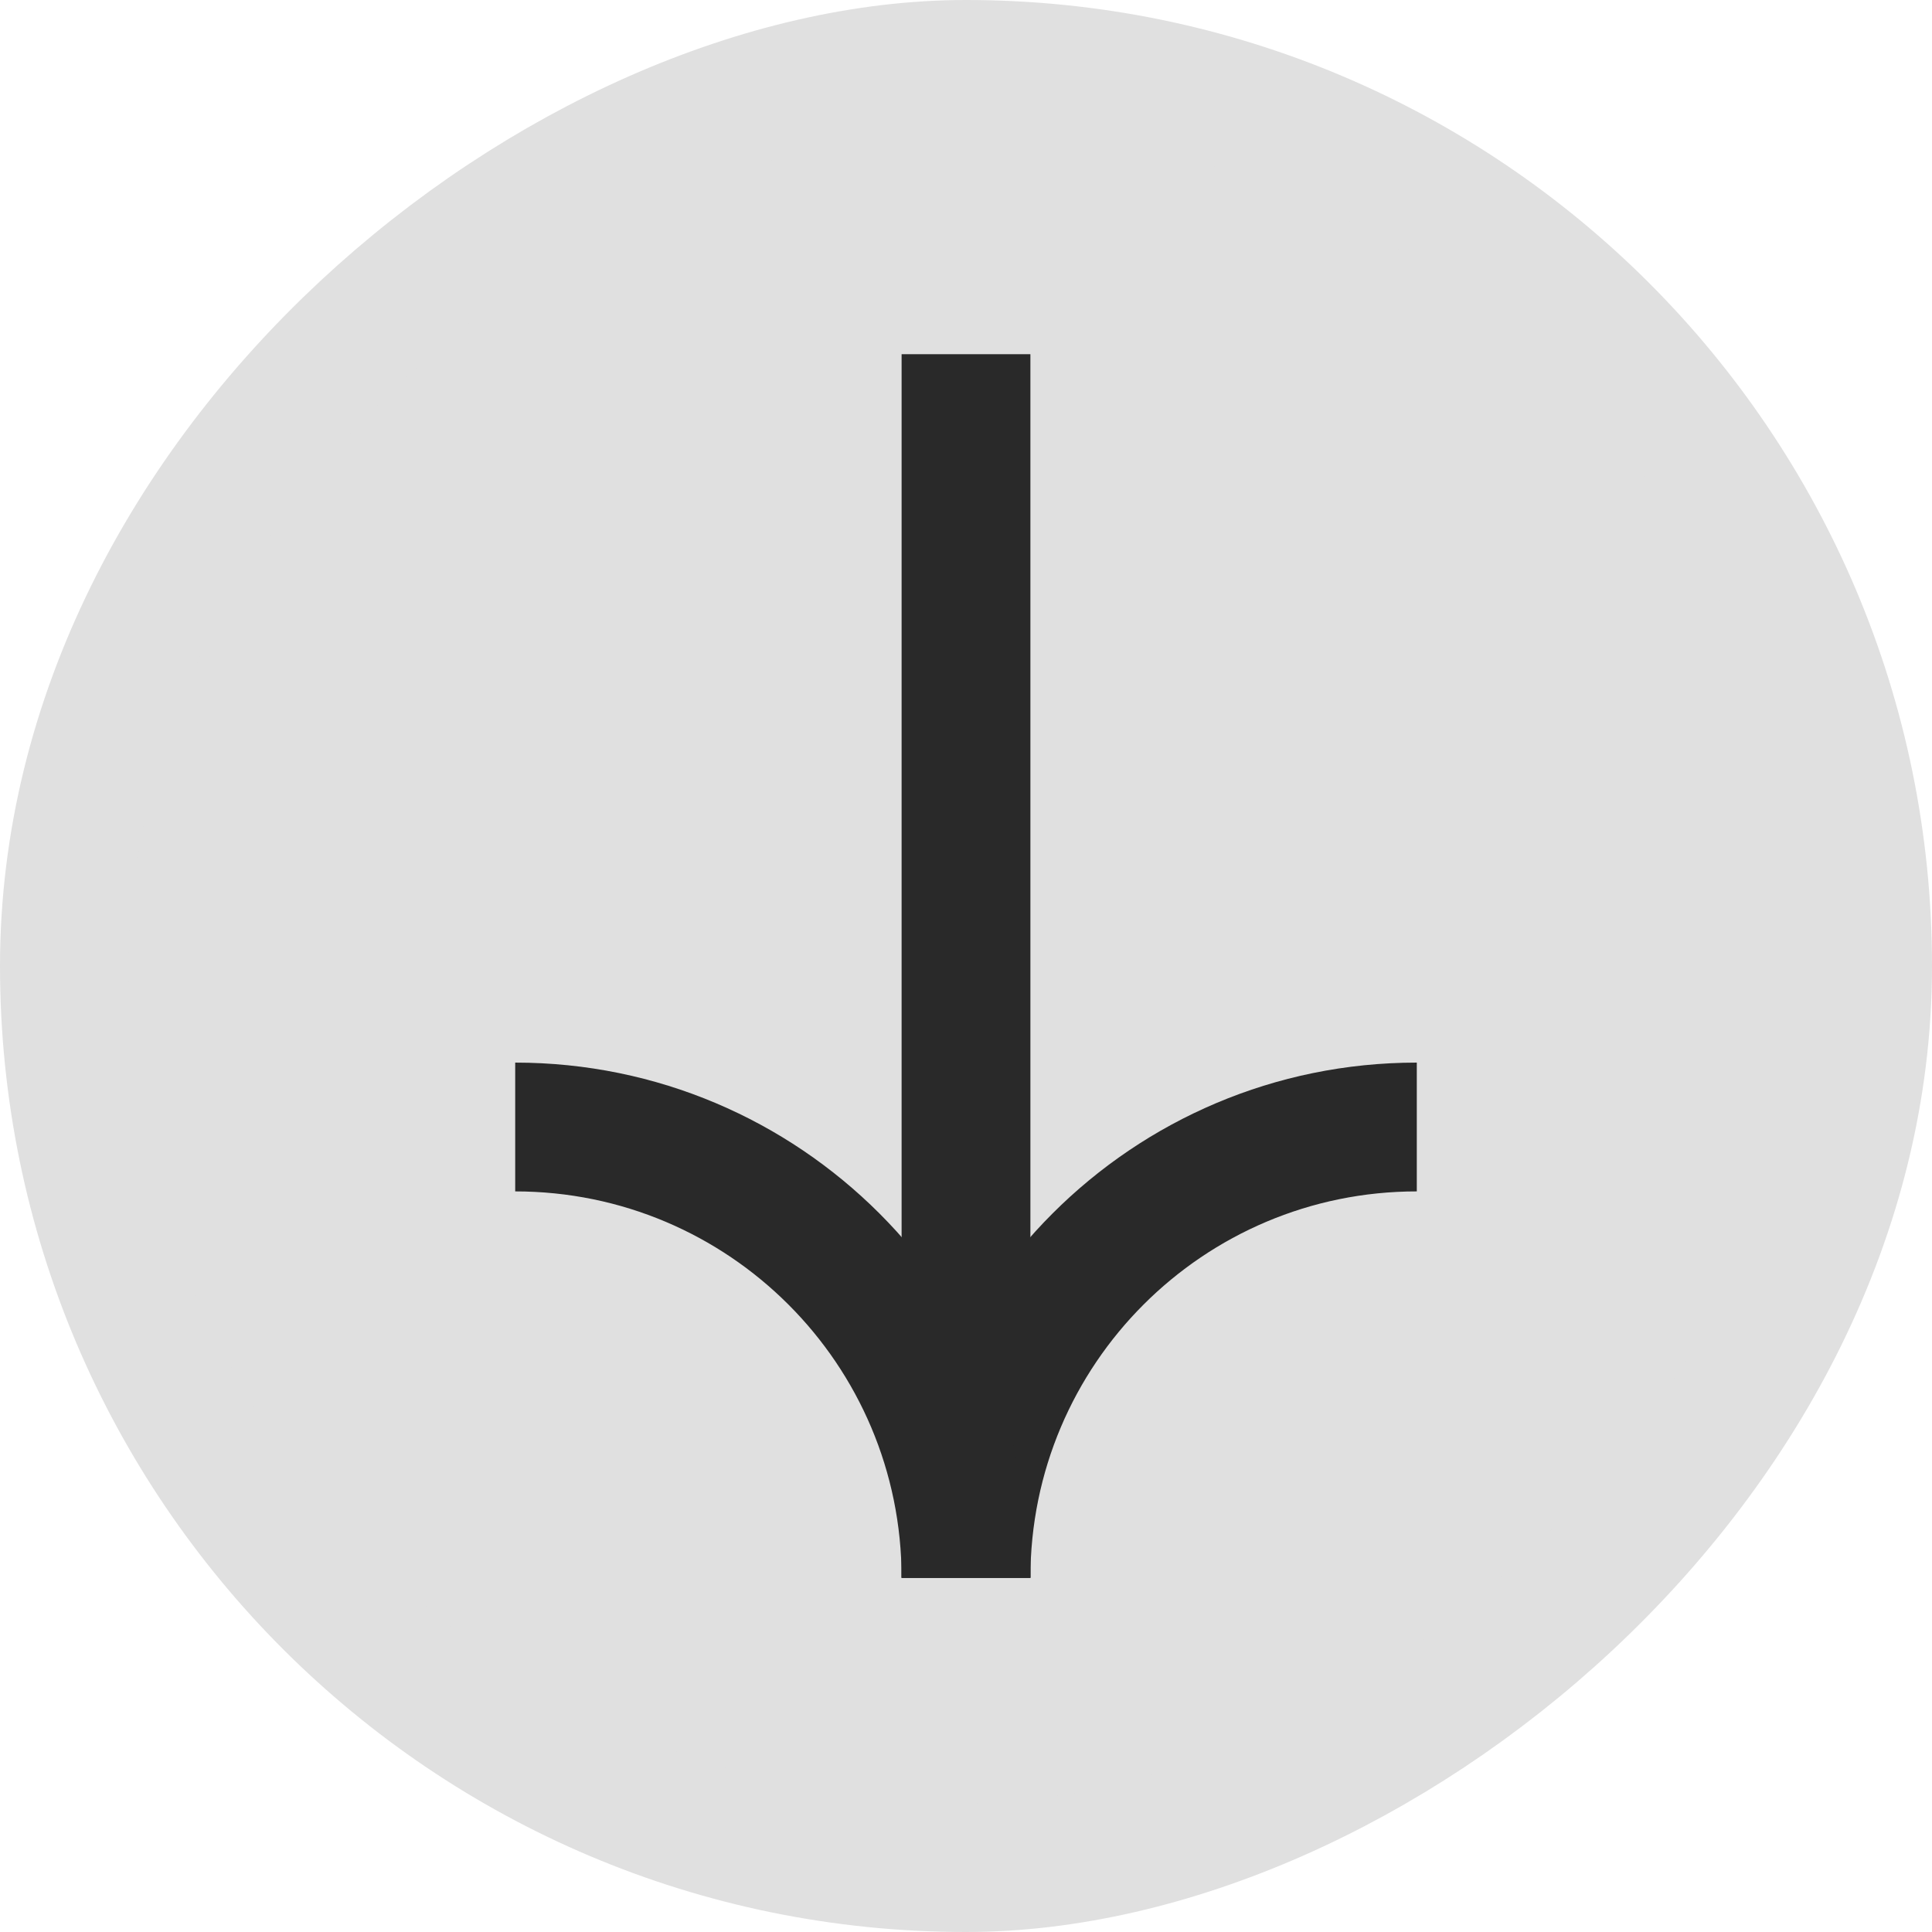
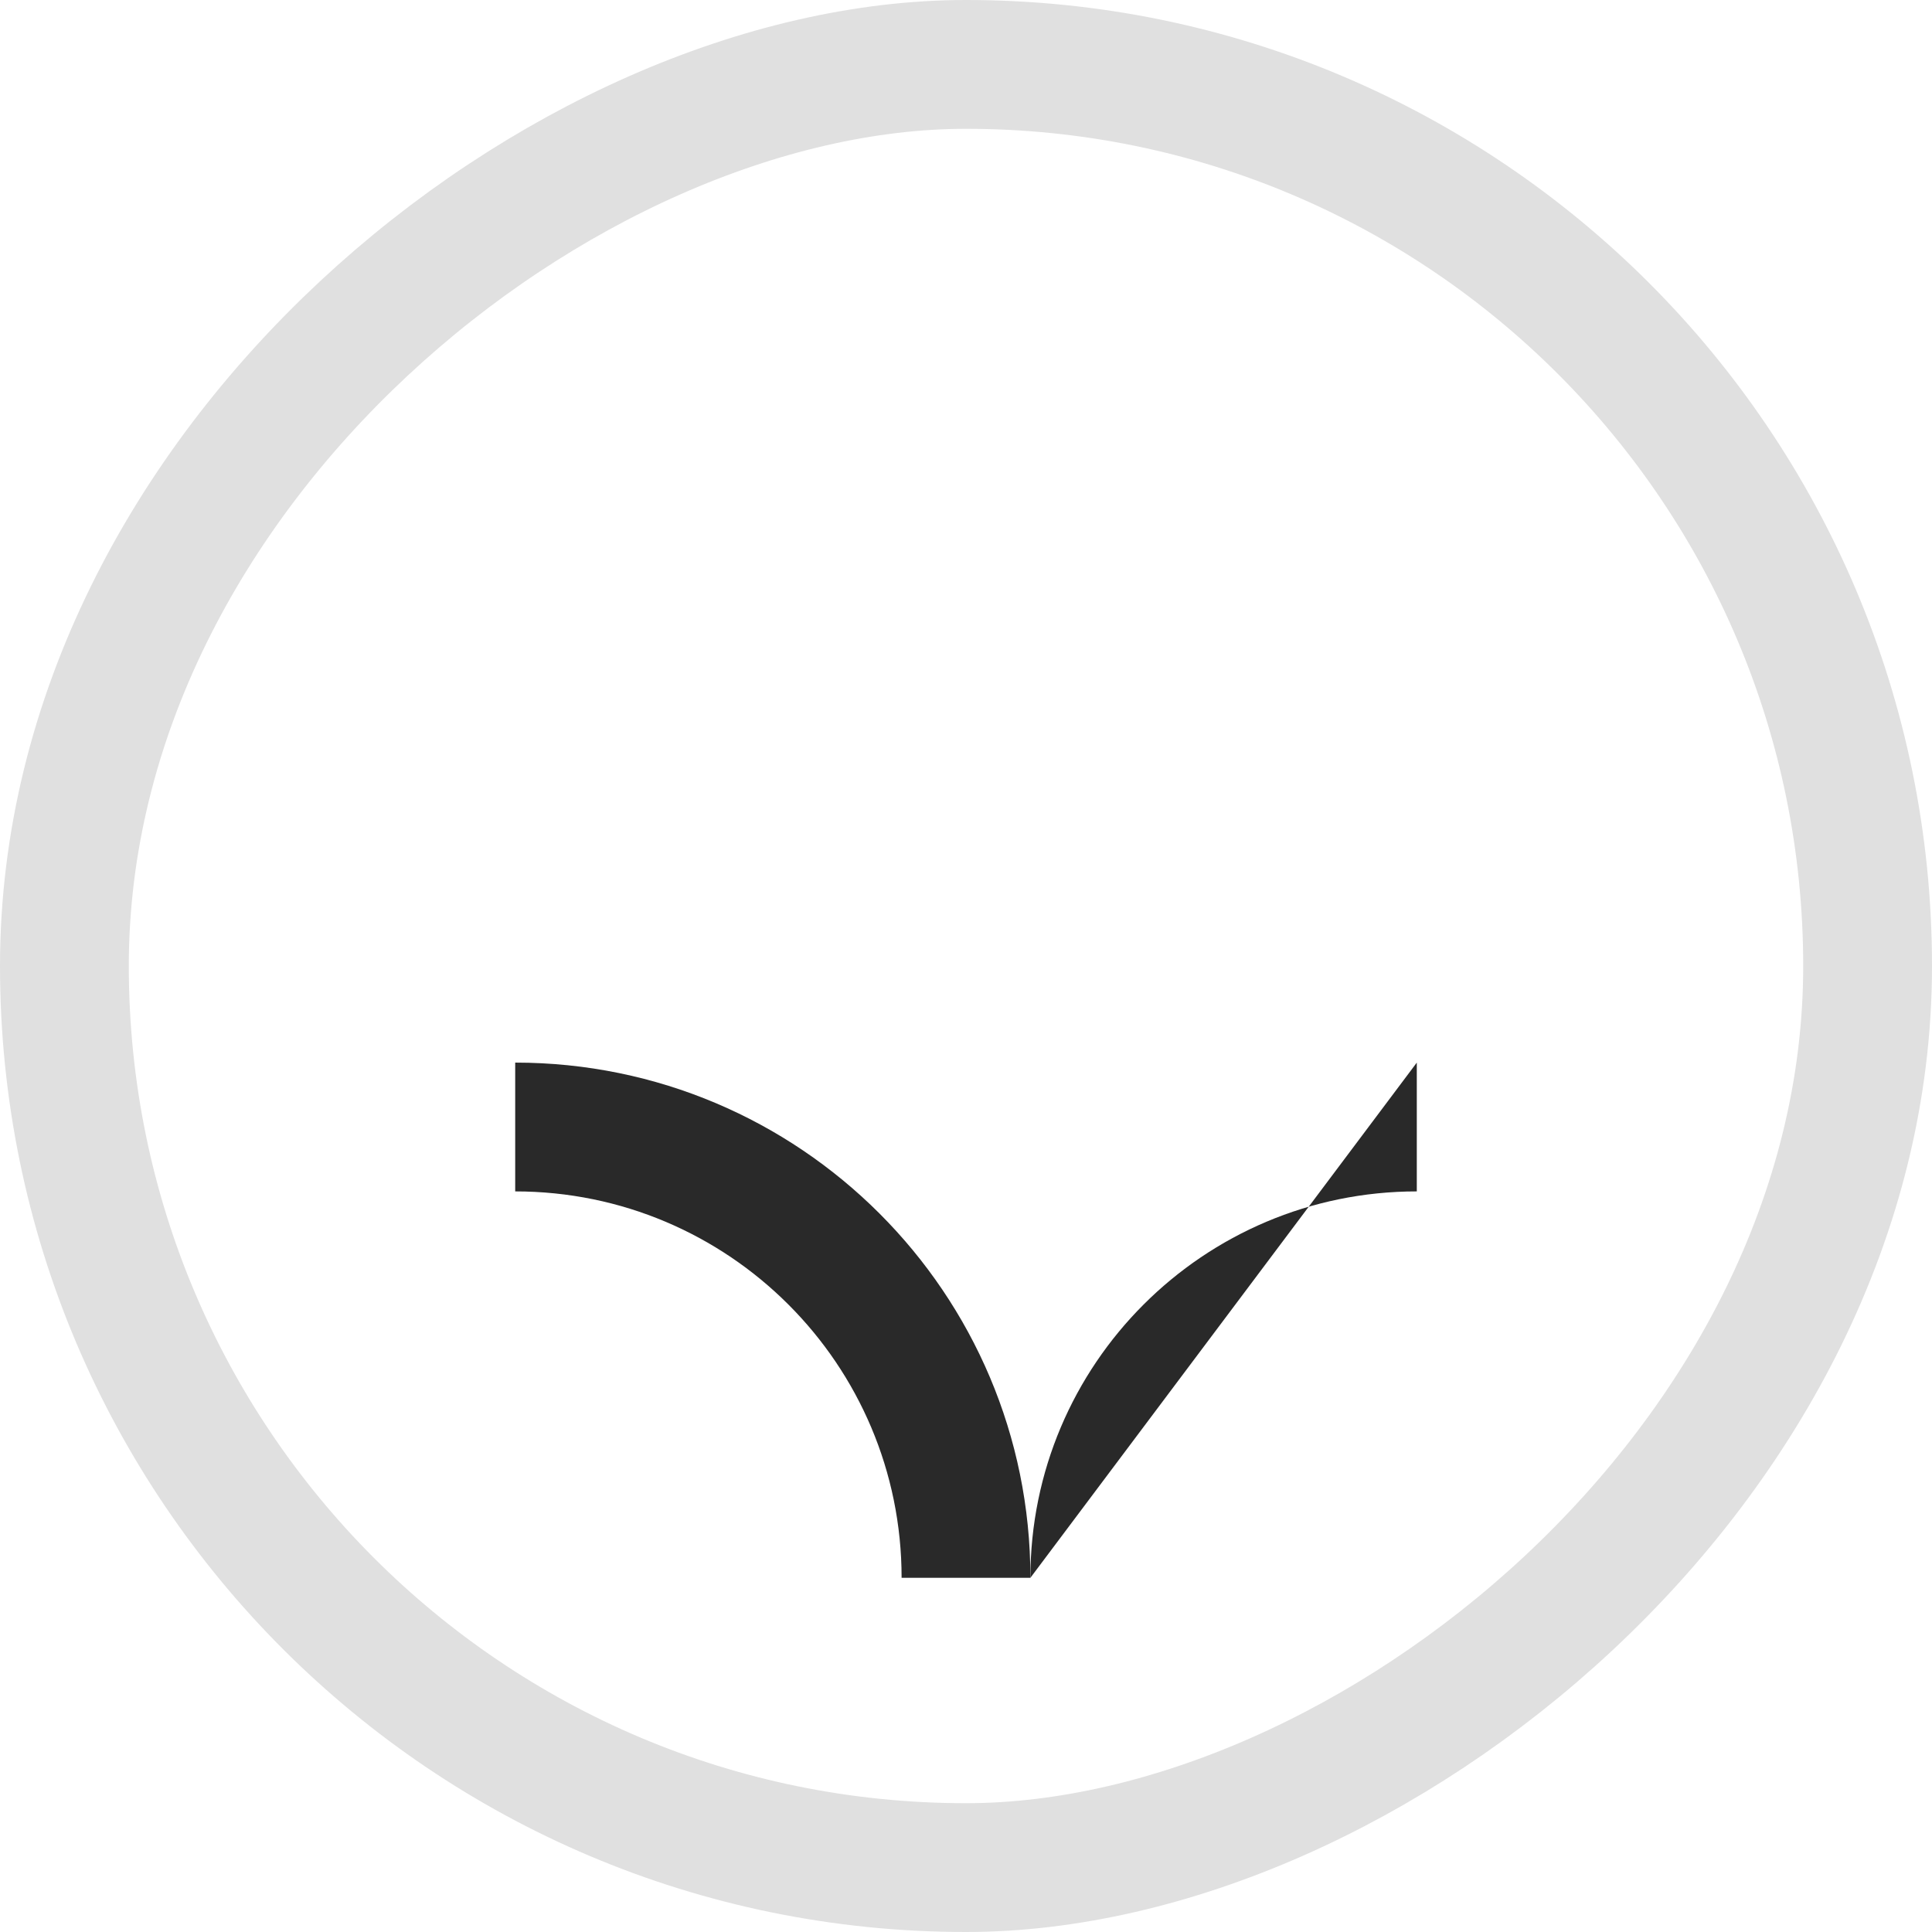
<svg xmlns="http://www.w3.org/2000/svg" width="30" height="30" viewBox="0 0 30 30" fill="none">
-   <rect x="29" y="1" width="28" height="28" rx="14" transform="rotate(90 29 1)" fill="#E0E0E0" />
  <rect x="29" y="1" width="28" height="28" rx="14" transform="rotate(90 29 1)" stroke="#E0E0E0" stroke-width="2" />
-   <line x1="15" y1="5.5" x2="15" y2="24.5" stroke="#292929" stroke-width="2" />
-   <path fill-rule="evenodd" clip-rule="evenodd" d="M16 24.5C16 21.186 18.686 18.5 22 18.5L22 16.5C17.582 16.5 14 20.082 14 24.5L16 24.5Z" fill="#292929" />
+   <path fill-rule="evenodd" clip-rule="evenodd" d="M16 24.5C16 21.186 18.686 18.5 22 18.5L22 16.5L16 24.5Z" fill="#292929" />
  <path fill-rule="evenodd" clip-rule="evenodd" d="M8 18.5C11.314 18.5 14 21.186 14 24.5L16 24.5C16 20.082 12.418 16.5 8 16.5L8 18.5Z" fill="#292929" />
</svg>